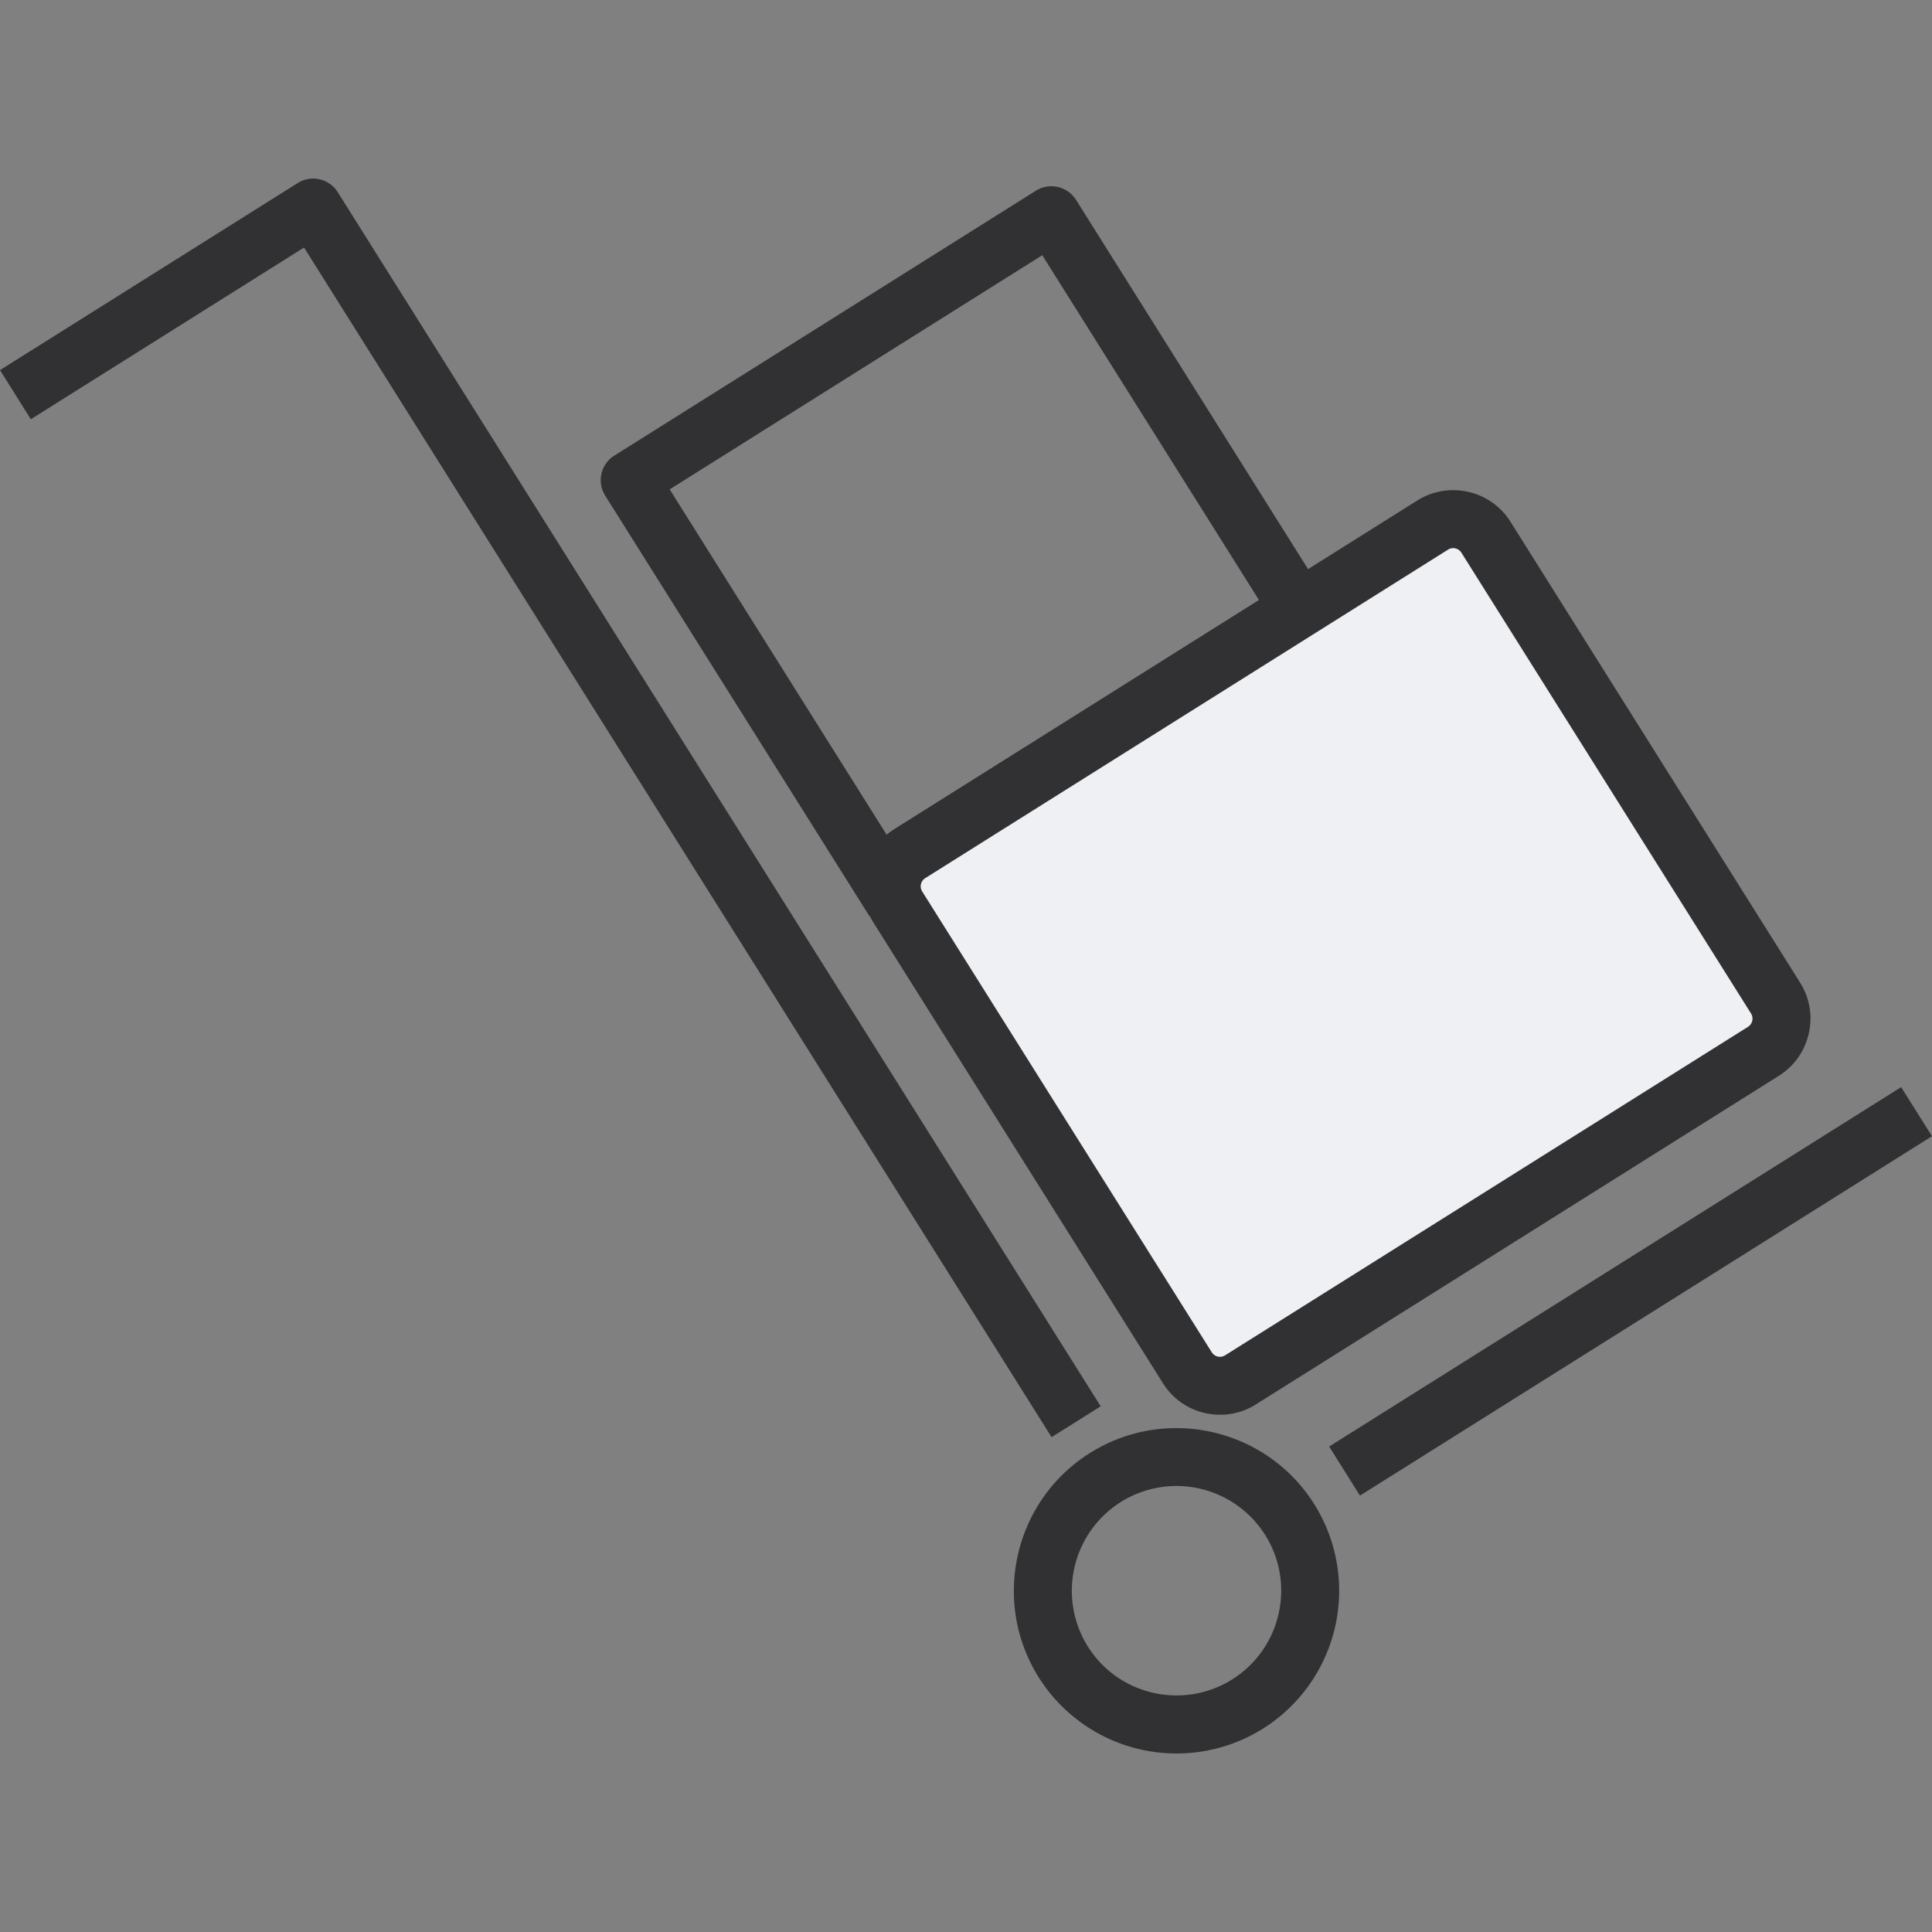
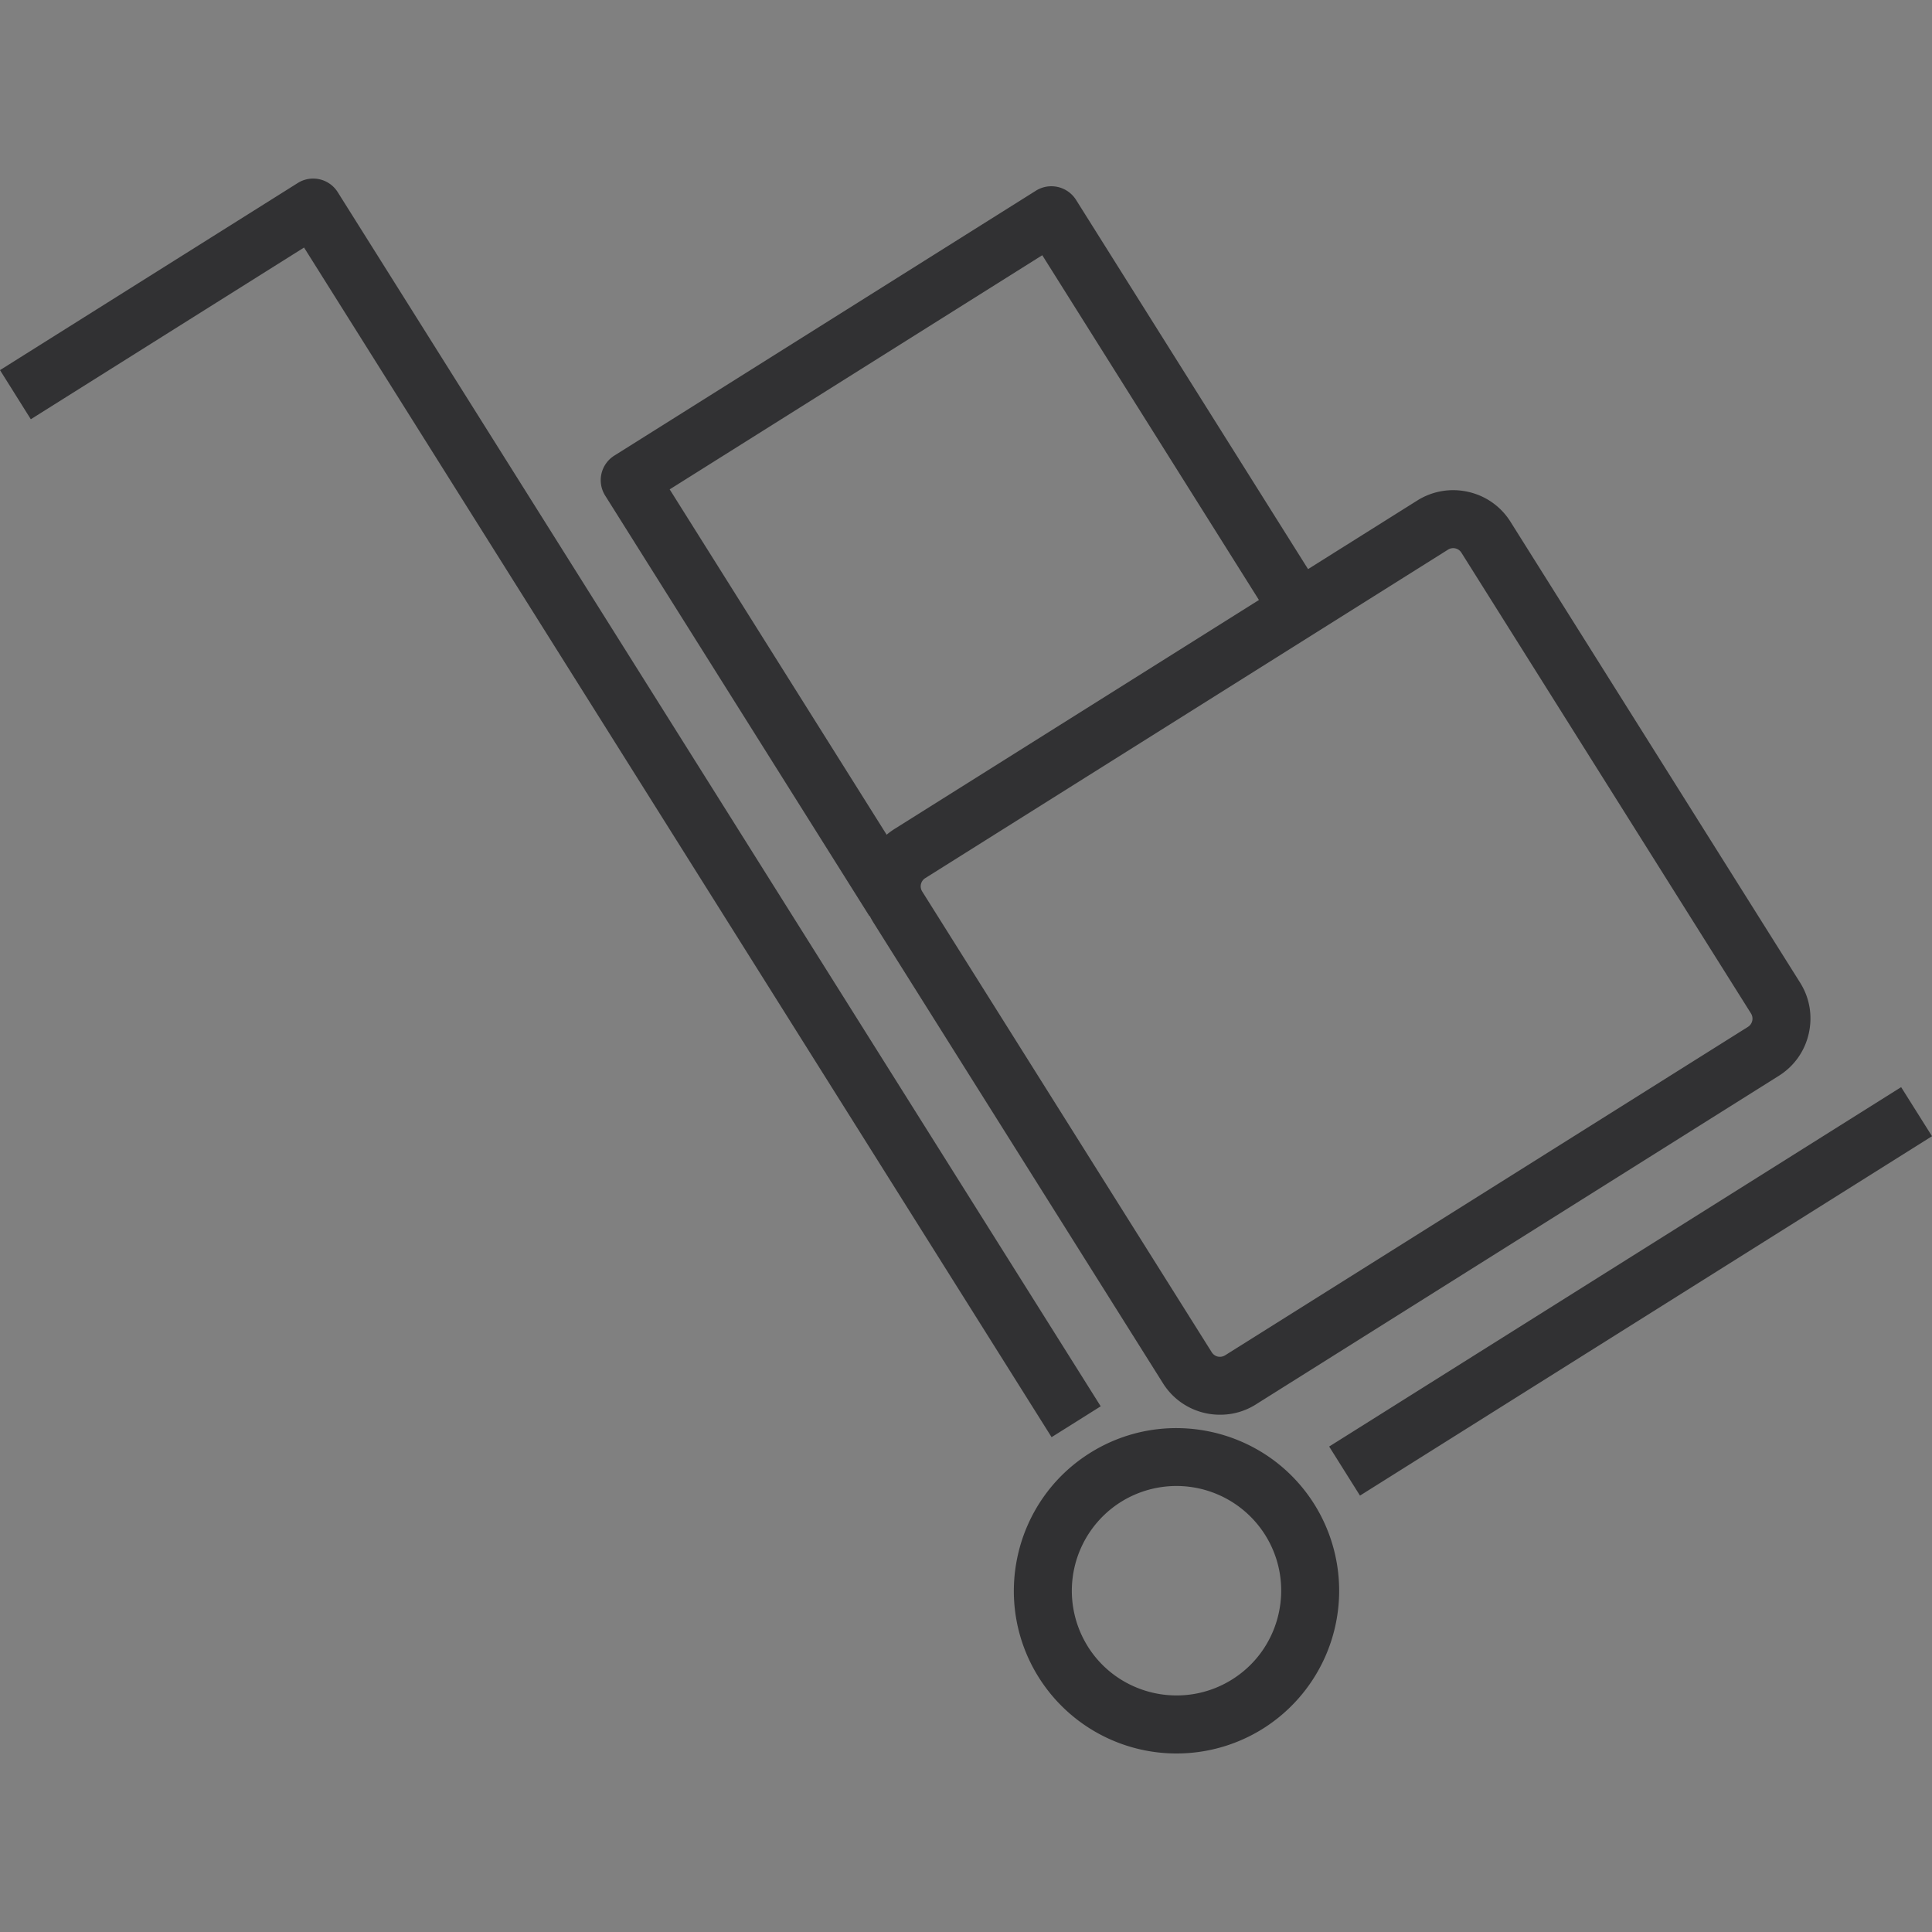
<svg xmlns="http://www.w3.org/2000/svg" width="40" height="40" fill="none" viewBox="0 0 40 40">
  <rect x="0" y="0" width="40" height="40" fill="#808080" stroke="none" />
  <g fill-rule="evenodd" clip-rule="evenodd">
-     <path fill="#eef0f4" d="m27.144 12.698 2.864-1.798a.649.649 0 0 1 .896.202l6.154 9.793a.65.65 0 0 1-.205.9L25.78 28.752a.65.65 0 0 1-.899-.205L18.4 18.434z" />
    <path fill="#313133" d="m28.157 30.965-.638-1.016 11.842-7.441.639 1.016zm-5.368-1.849L6.992 3.978a.6.6 0 0 0-.827-.189L0 7.663.638 8.68l5.657-3.555 15.477 24.63zm3.362 6.672a3.373 3.373 0 0 0 1.06-4.645c-.989-1.573-3.072-2.048-4.645-1.06s-2.048 3.072-1.06 4.645a3.37 3.37 0 0 0 4.645 1.06zm-3.629-1.7a2.173 2.173 0 0 1 .682-2.99 2.17 2.17 0 0 1 2.99.682c.636 1.013.33 2.354-.682 2.99s-2.353.332-2.99-.681zm3.481-5.012 10.825-6.802c.317-.199.537-.509.62-.874s.02-.74-.179-1.056l-5.995-9.54a1.388 1.388 0 0 0-.874-.62 1.395 1.395 0 0 0-1.056.178l-2.262 1.421-4.805-7.647a.604.604 0 0 0-.828-.189l-8.73 5.486a.6.6 0 0 0-.19.827L18 18.967l.007-.004c.021.044.046.087.072.13l5.996 9.541a1.388 1.388 0 0 0 1.188.656c.26.001.515-.072.741-.214zm4.13-17.722c.03.007.085.028.124.089l5.996 9.54a.202.202 0 0 1-.063.277l-10.825 6.8a.205.205 0 0 1-.15.027.205.205 0 0 1-.126-.088l-5.996-9.542a.2.2 0 0 1 .063-.276l10.825-6.802a.198.198 0 0 1 .151-.025zm-8.554-6.07 4.486 7.138-7.547 4.742a1.481 1.481 0 0 0-.161.118l-4.492-7.15z" />
  </g>
</svg>